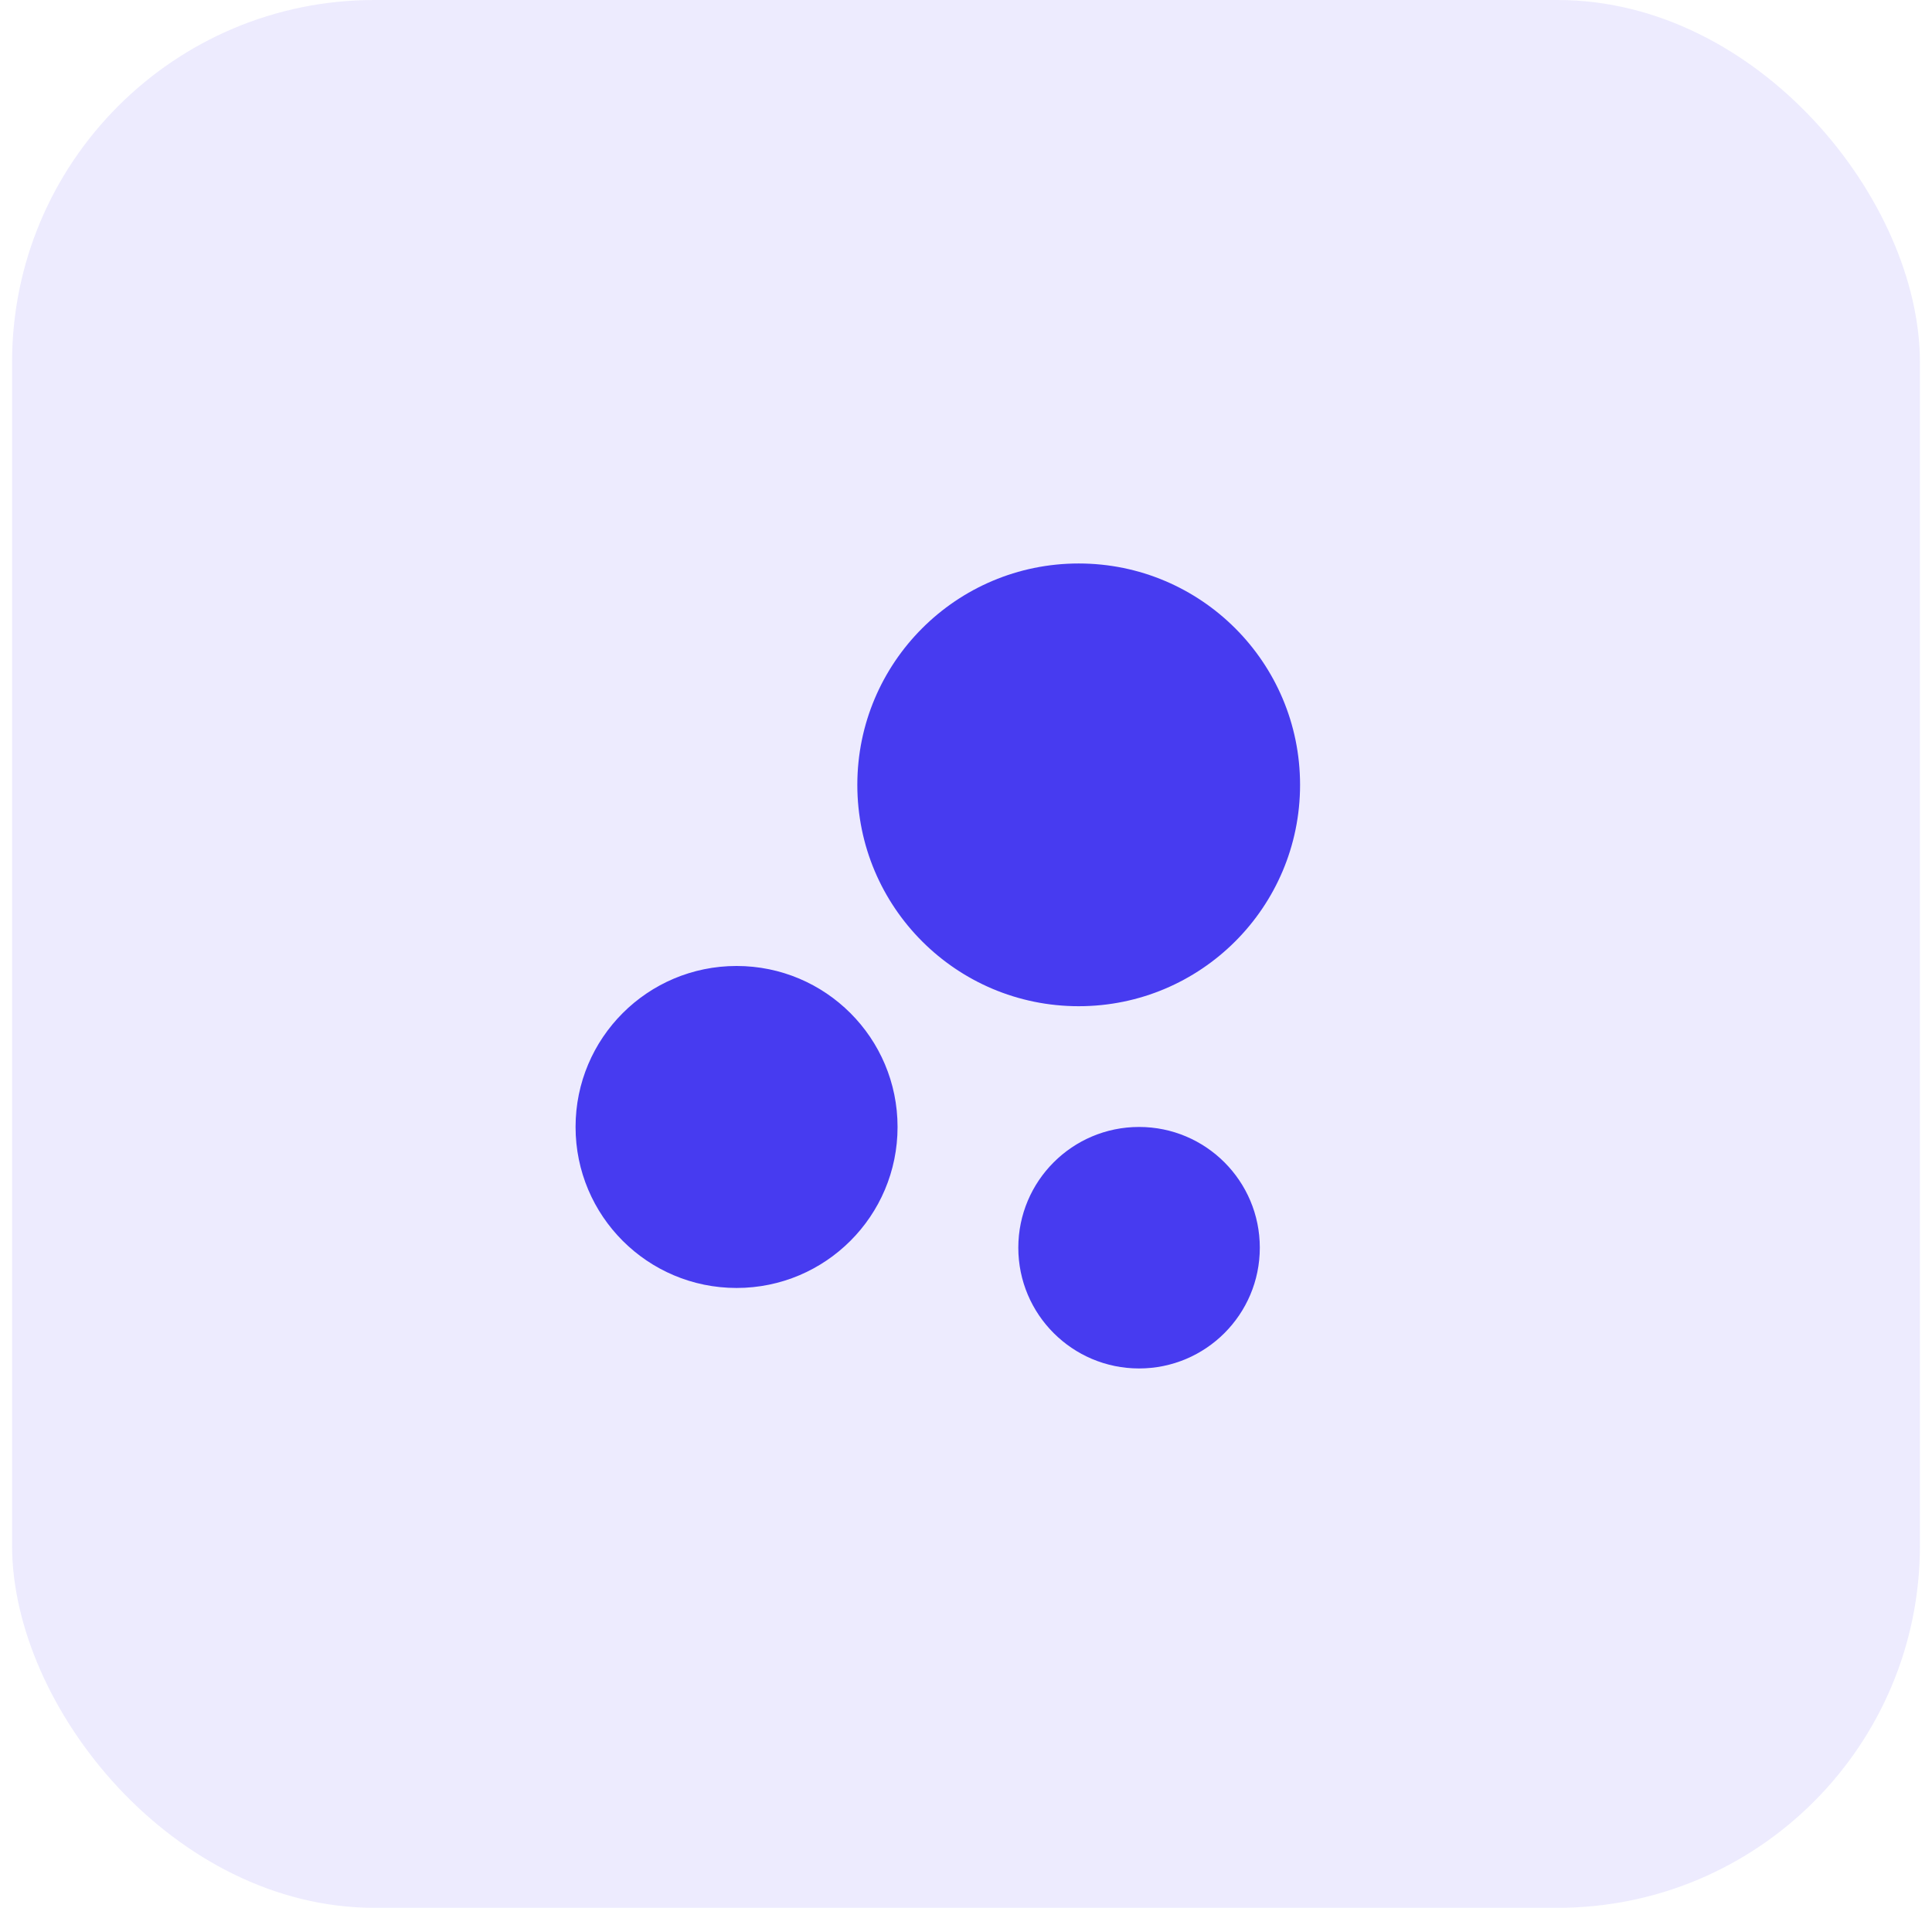
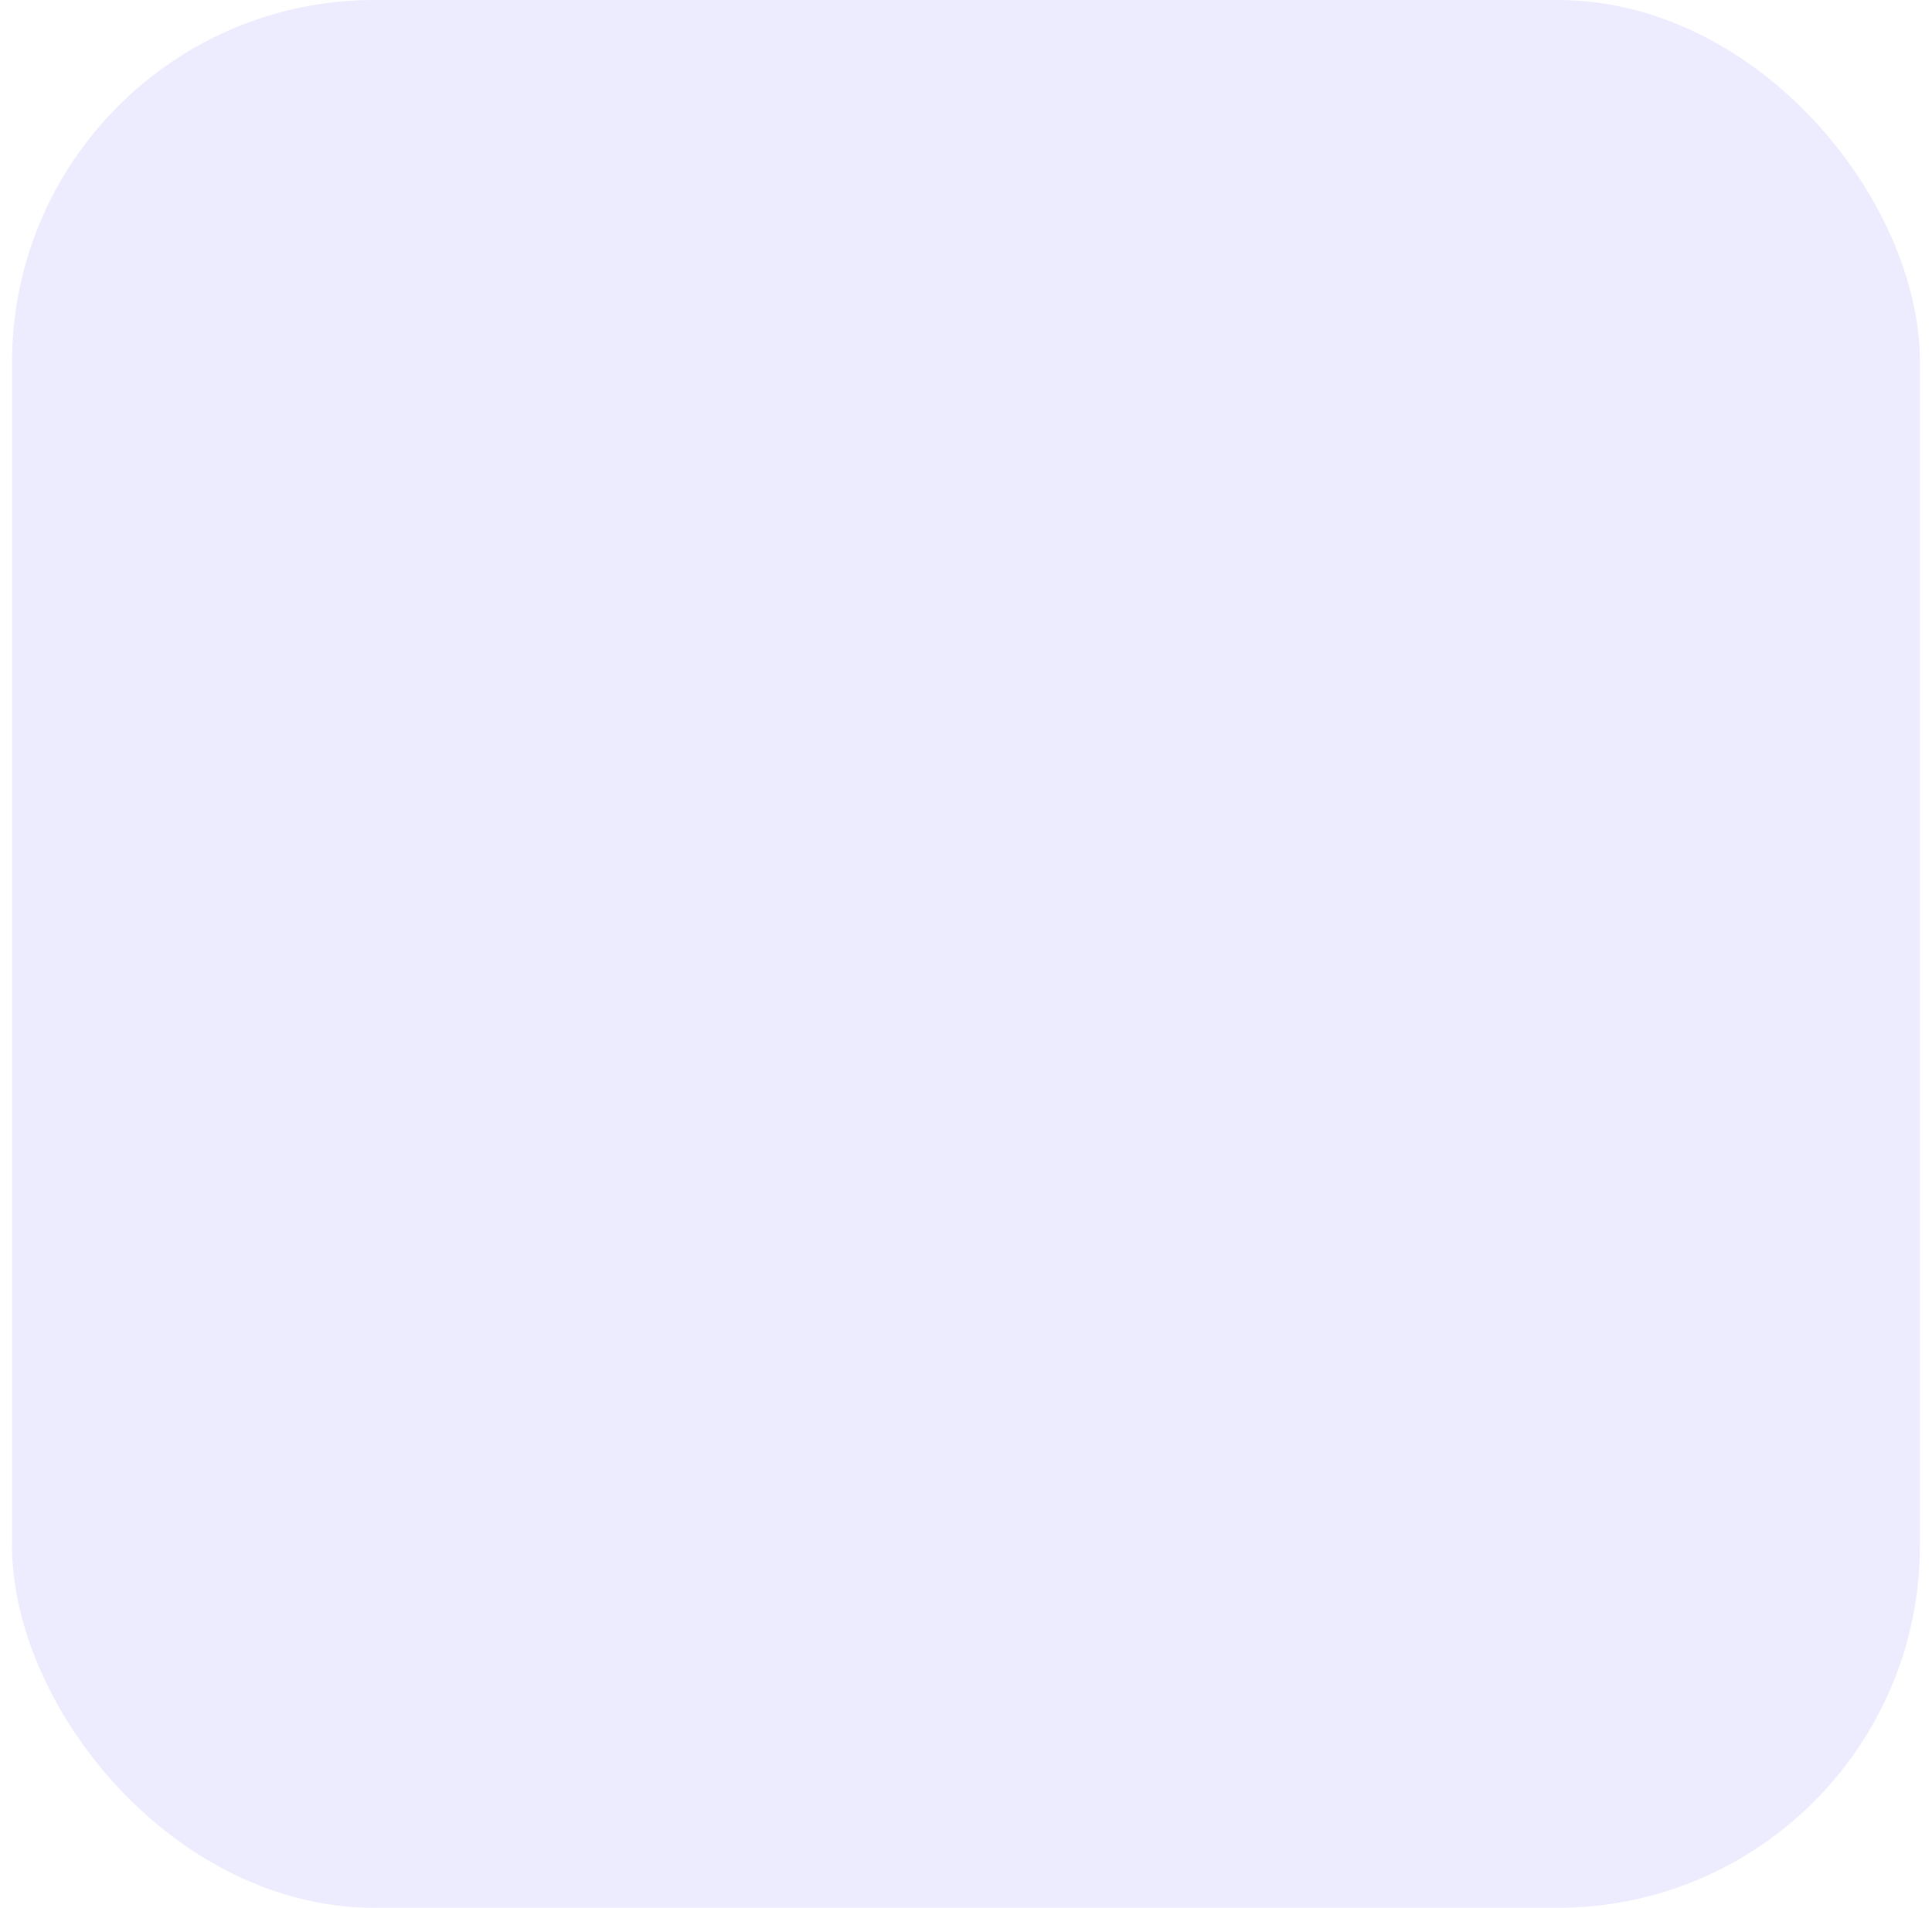
<svg xmlns="http://www.w3.org/2000/svg" width="80" height="79" viewBox="0 0 80 79" fill="none">
  <rect opacity="0.1" x="0.5" width="79" height="79" rx="15" fill="#473BF0" />
-   <path fill-rule="evenodd" clip-rule="evenodd" d="M53.833 32.5C53.833 27.436 49.73 23.333 44.666 23.333C39.603 23.333 35.5 27.436 35.5 32.5C35.5 37.563 39.603 41.666 44.666 41.666C49.73 41.666 53.833 37.563 53.833 32.5ZM30.5 40C34.183 40 37.166 42.983 37.166 46.666C37.166 50.35 34.183 53.333 30.5 53.333C26.816 53.333 23.833 50.35 23.833 46.666C23.833 42.983 26.816 40 30.5 40ZM47.166 46.666C49.928 46.666 52.166 48.905 52.166 51.666C52.166 54.428 49.928 56.666 47.166 56.666C44.405 56.666 42.166 54.428 42.166 51.666C42.166 48.905 44.405 46.666 47.166 46.666Z" fill="#473BF0" />
</svg>